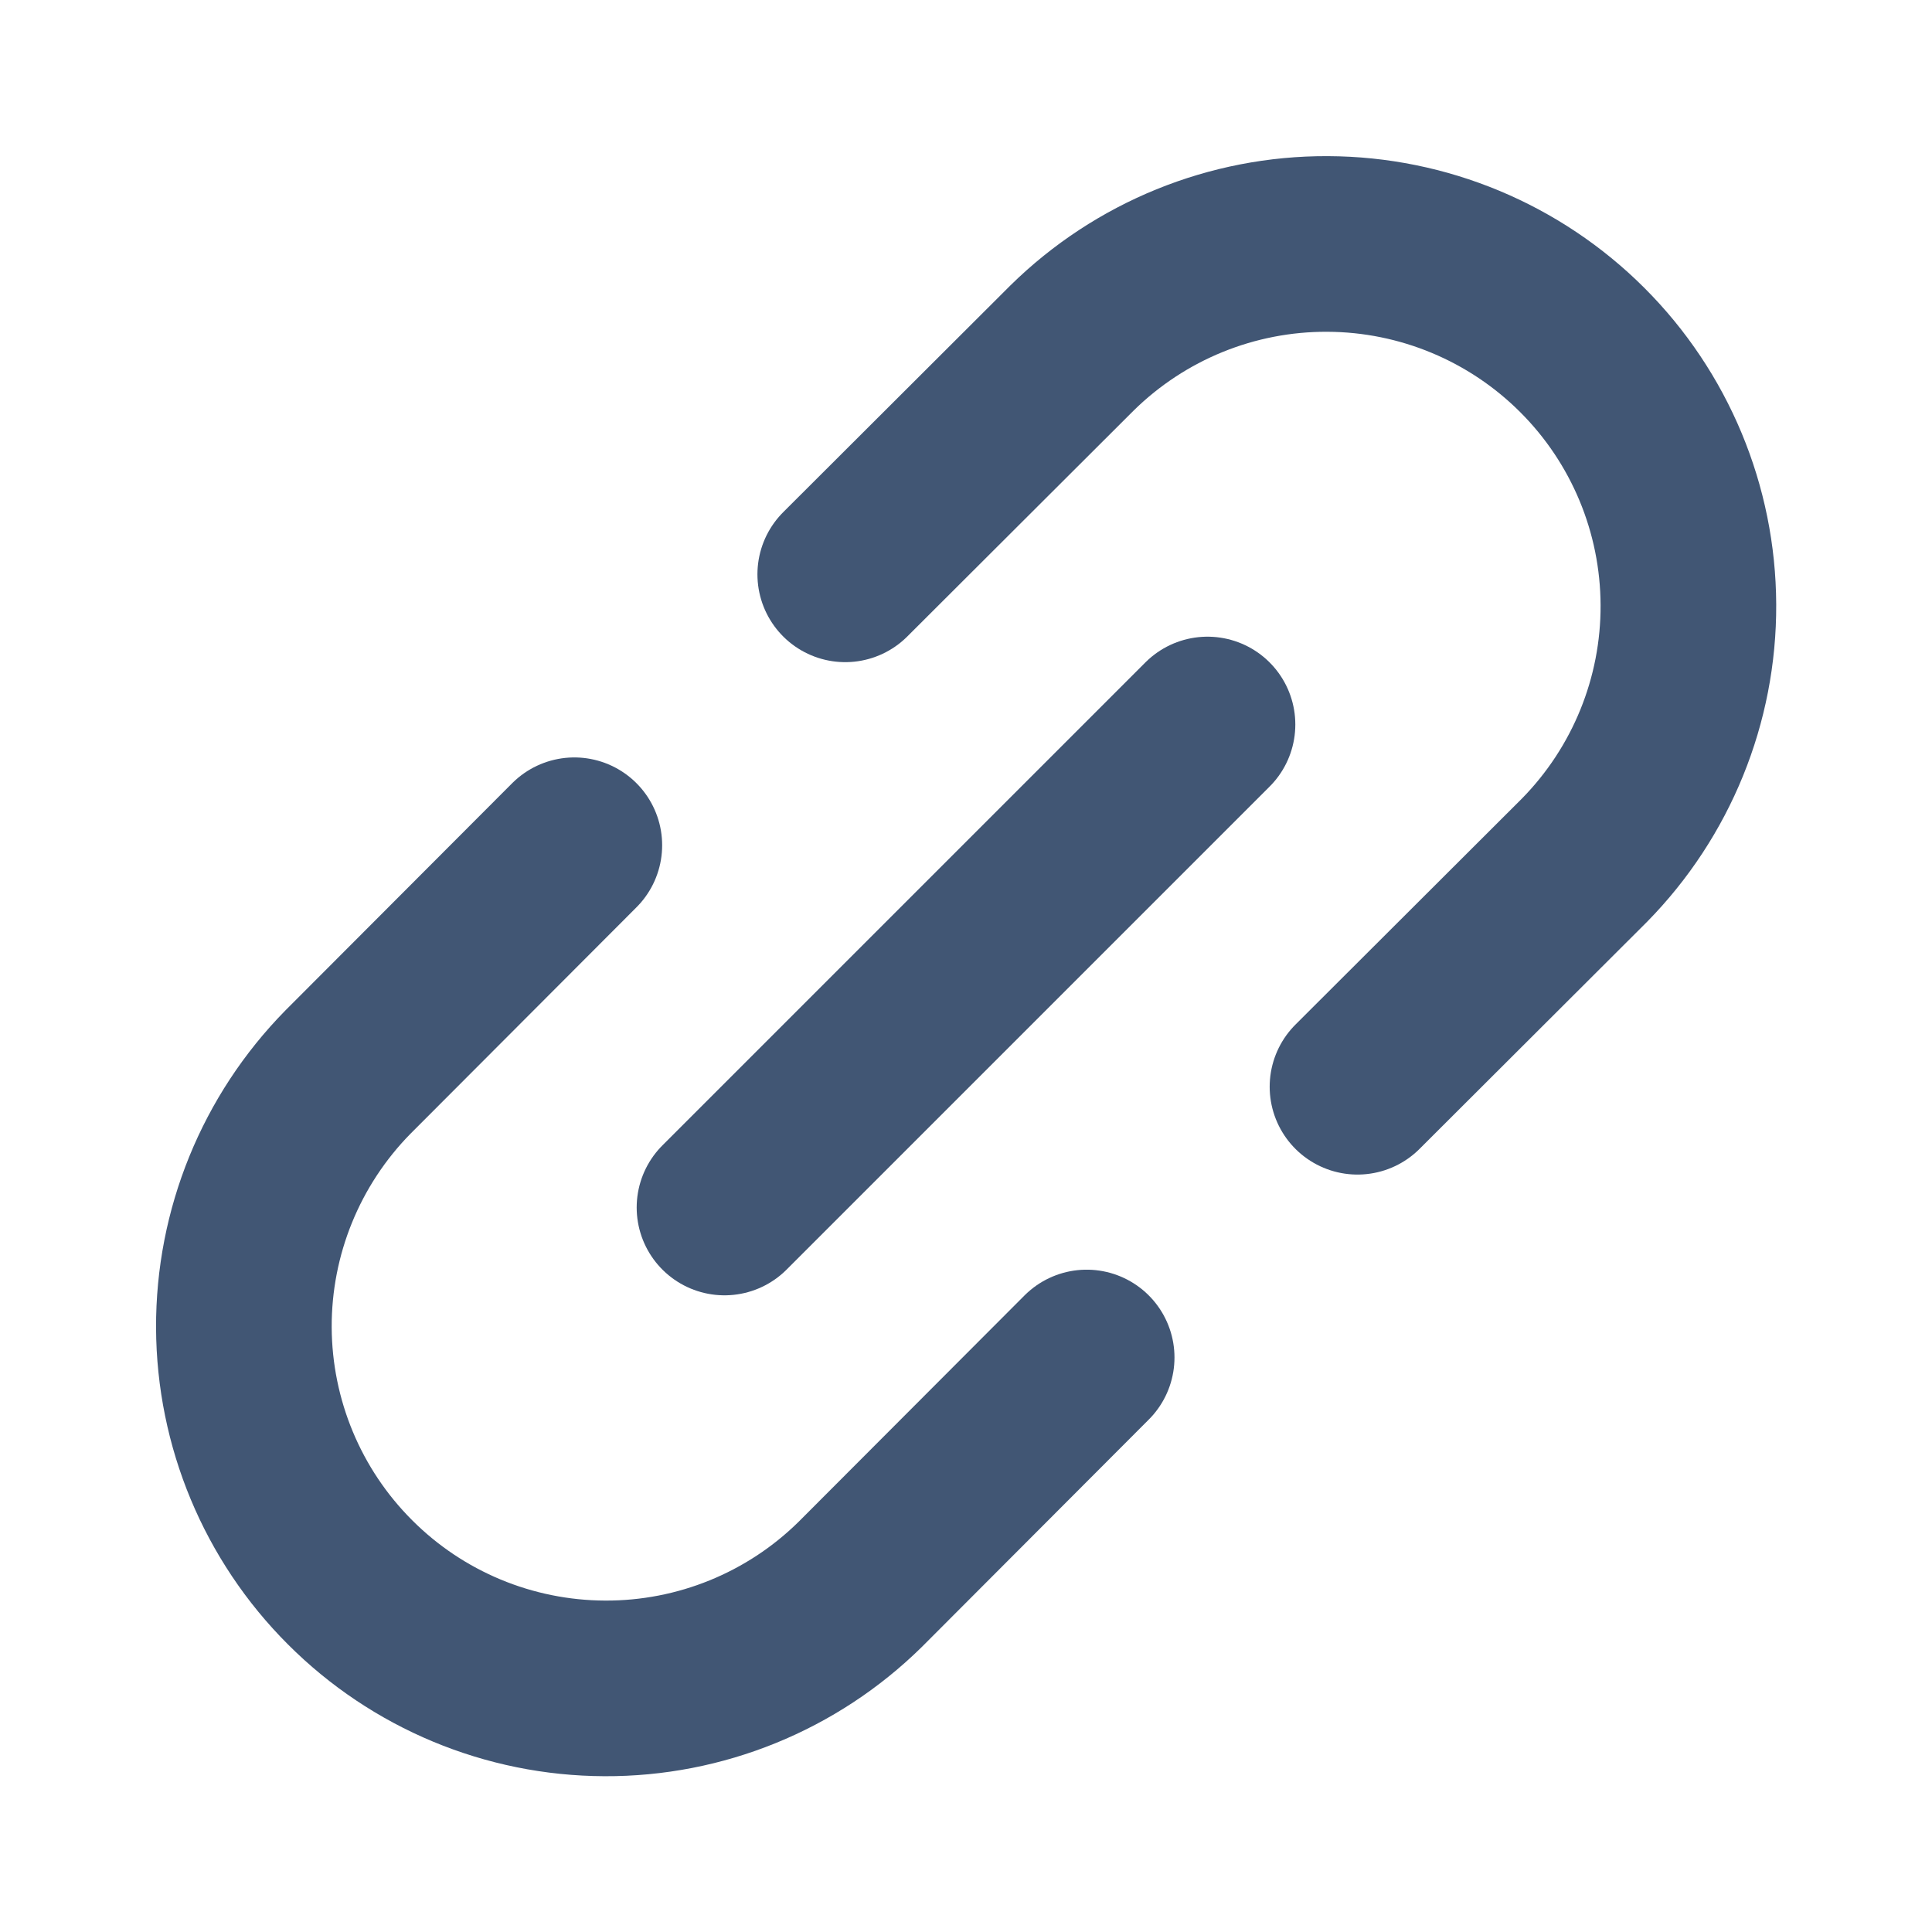
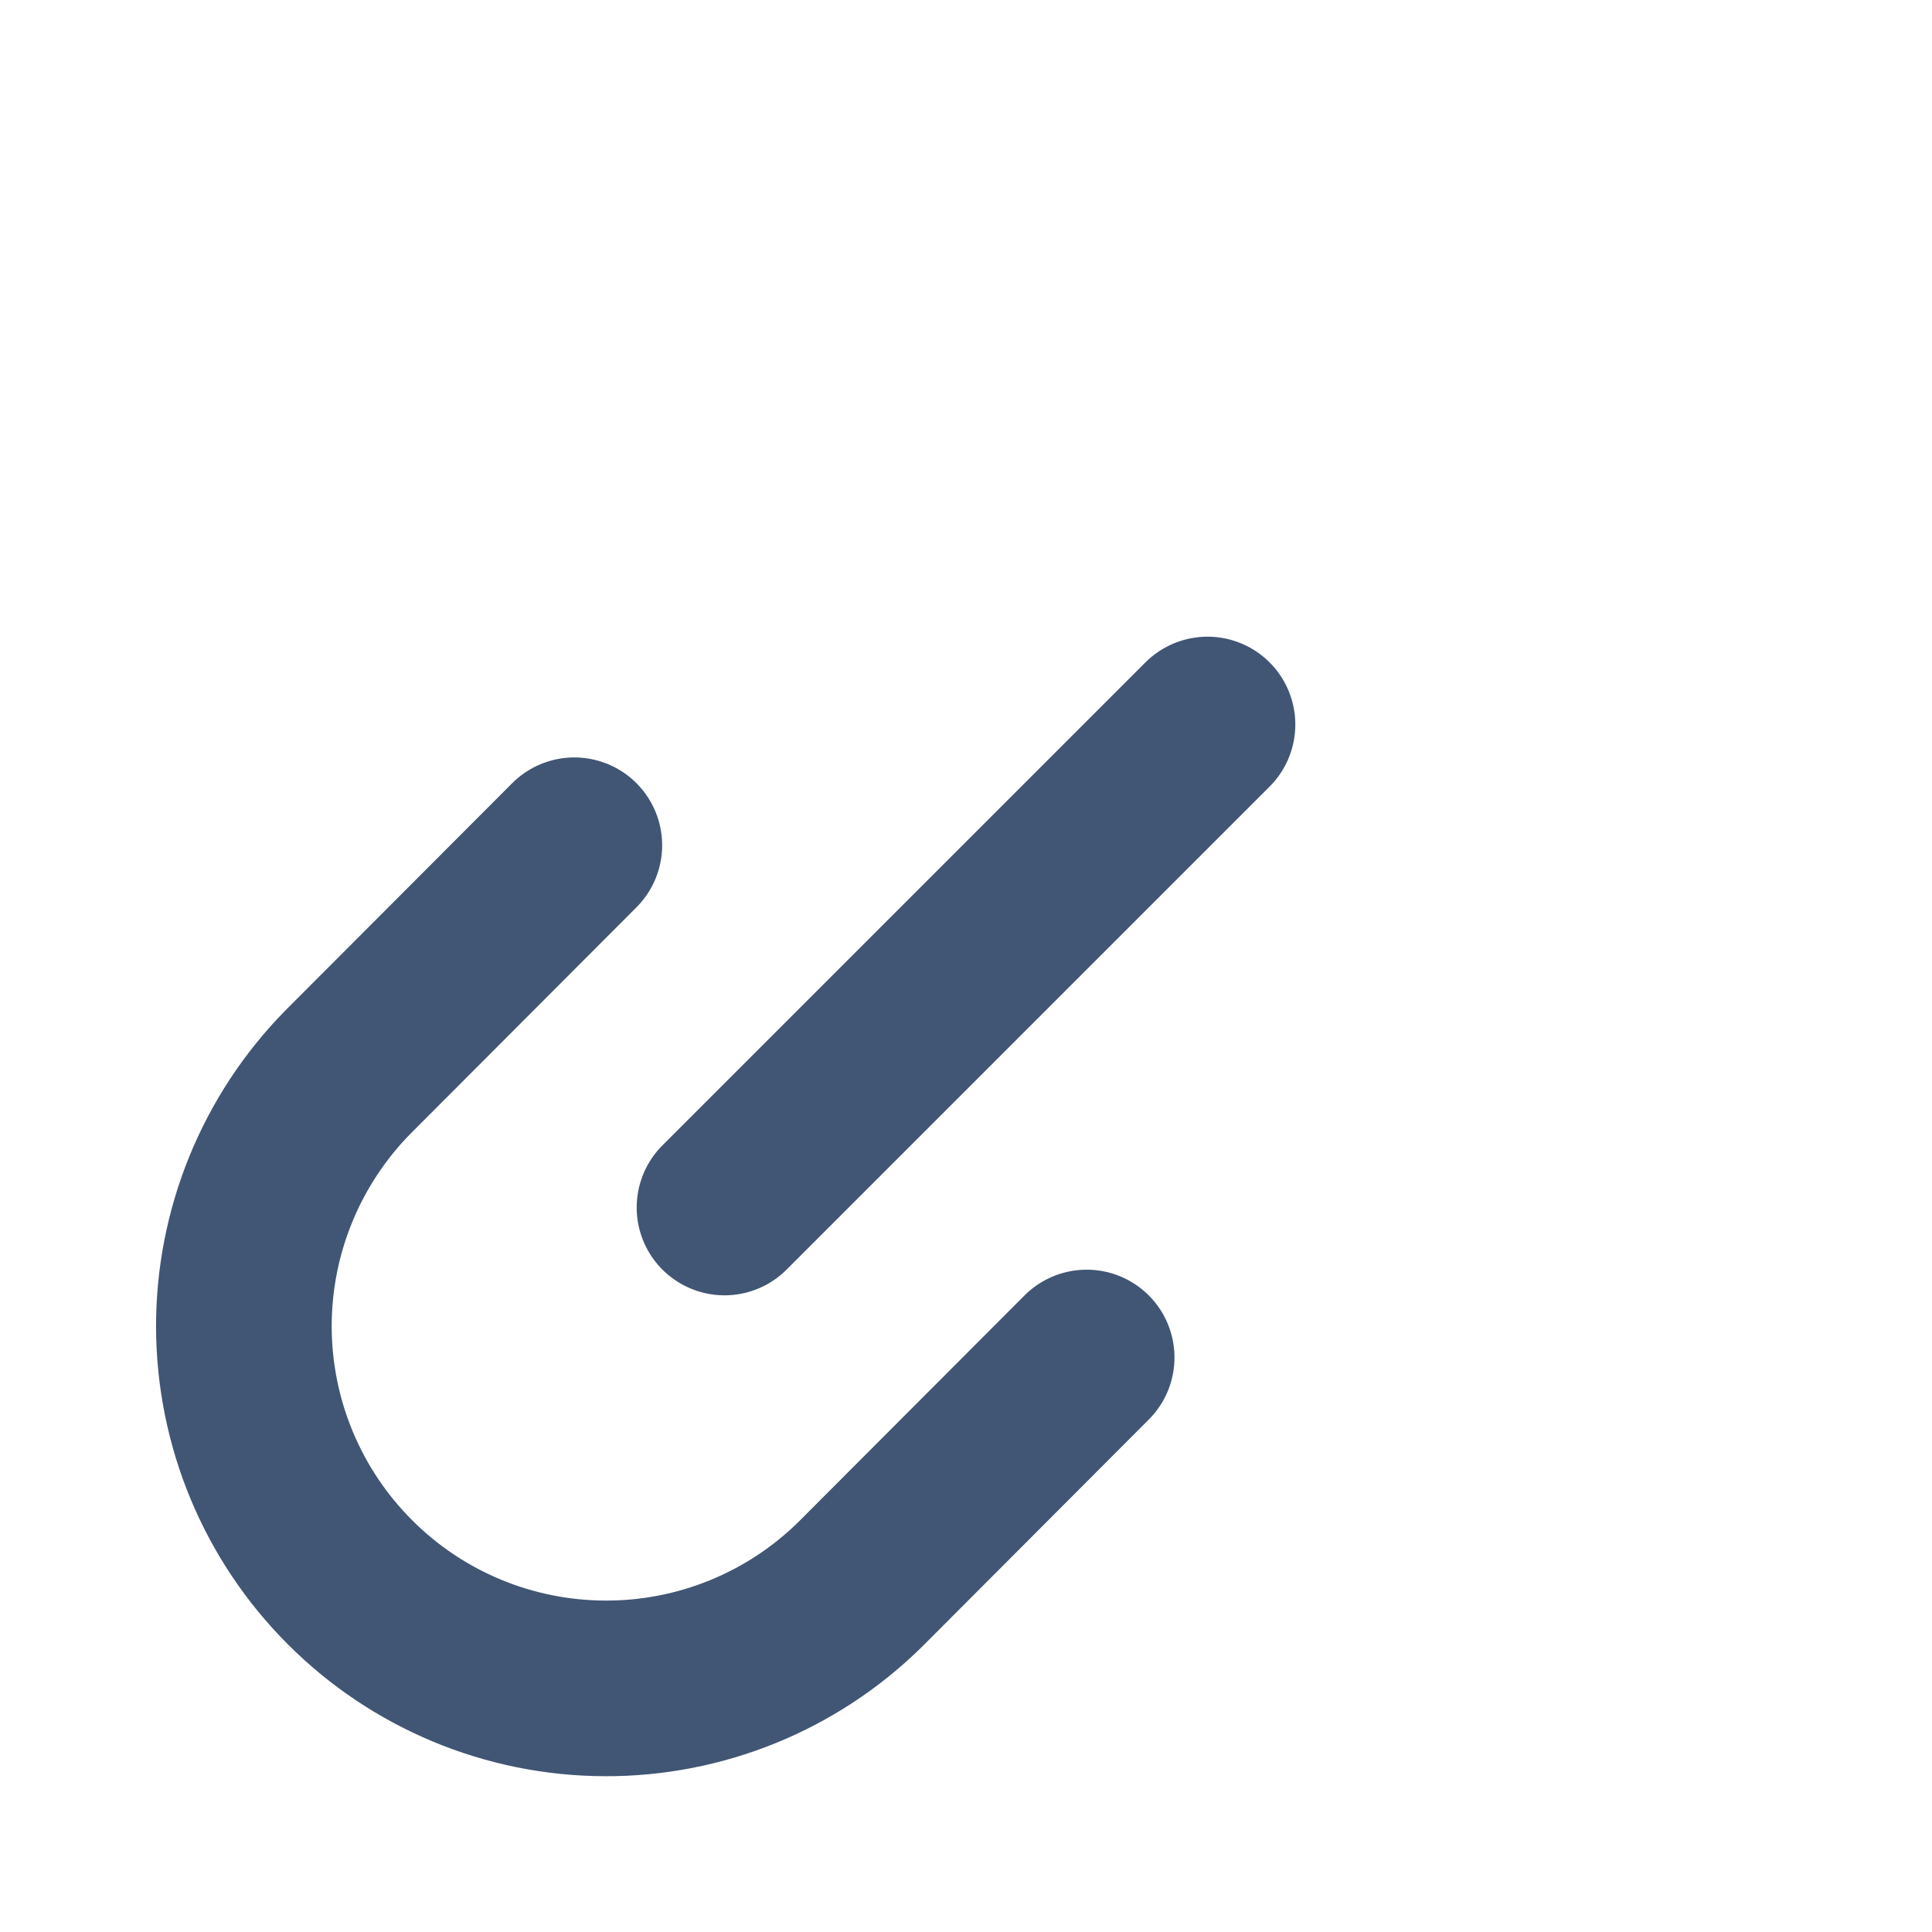
<svg xmlns="http://www.w3.org/2000/svg" width="22" height="22" viewBox="0 0 22 22" fill="none">
  <g clip-path="url(#clip0_278_4115)">
    <path d="M8.25 13.75L13.75 8.25" stroke="#415674" stroke-width="2" stroke-linecap="round" stroke-linejoin="round" />
-     <path d="M9.625 6.54L12.208 3.962C12.984 3.199 14.03 2.773 15.118 2.778C16.206 2.782 17.249 3.217 18.018 3.986C18.788 4.755 19.222 5.798 19.226 6.886C19.231 7.974 18.805 9.02 18.042 9.796L15.458 12.375" stroke="#415674" stroke-width="2" stroke-linecap="round" stroke-linejoin="round" />
    <path d="M6.54 9.625L3.962 12.208C3.199 12.984 2.773 14.03 2.777 15.118C2.782 16.206 3.216 17.249 3.986 18.018C4.755 18.788 5.797 19.222 6.886 19.226C7.974 19.231 9.02 18.805 9.795 18.042L12.374 15.458" stroke="#415674" stroke-width="2" stroke-linecap="round" stroke-linejoin="round" />
  </g>
  <defs>
    <clipPath id="clip0_278_4115">
      <rect width="22" height="22" fill="white" />
    </clipPath>
  </defs>
</svg>